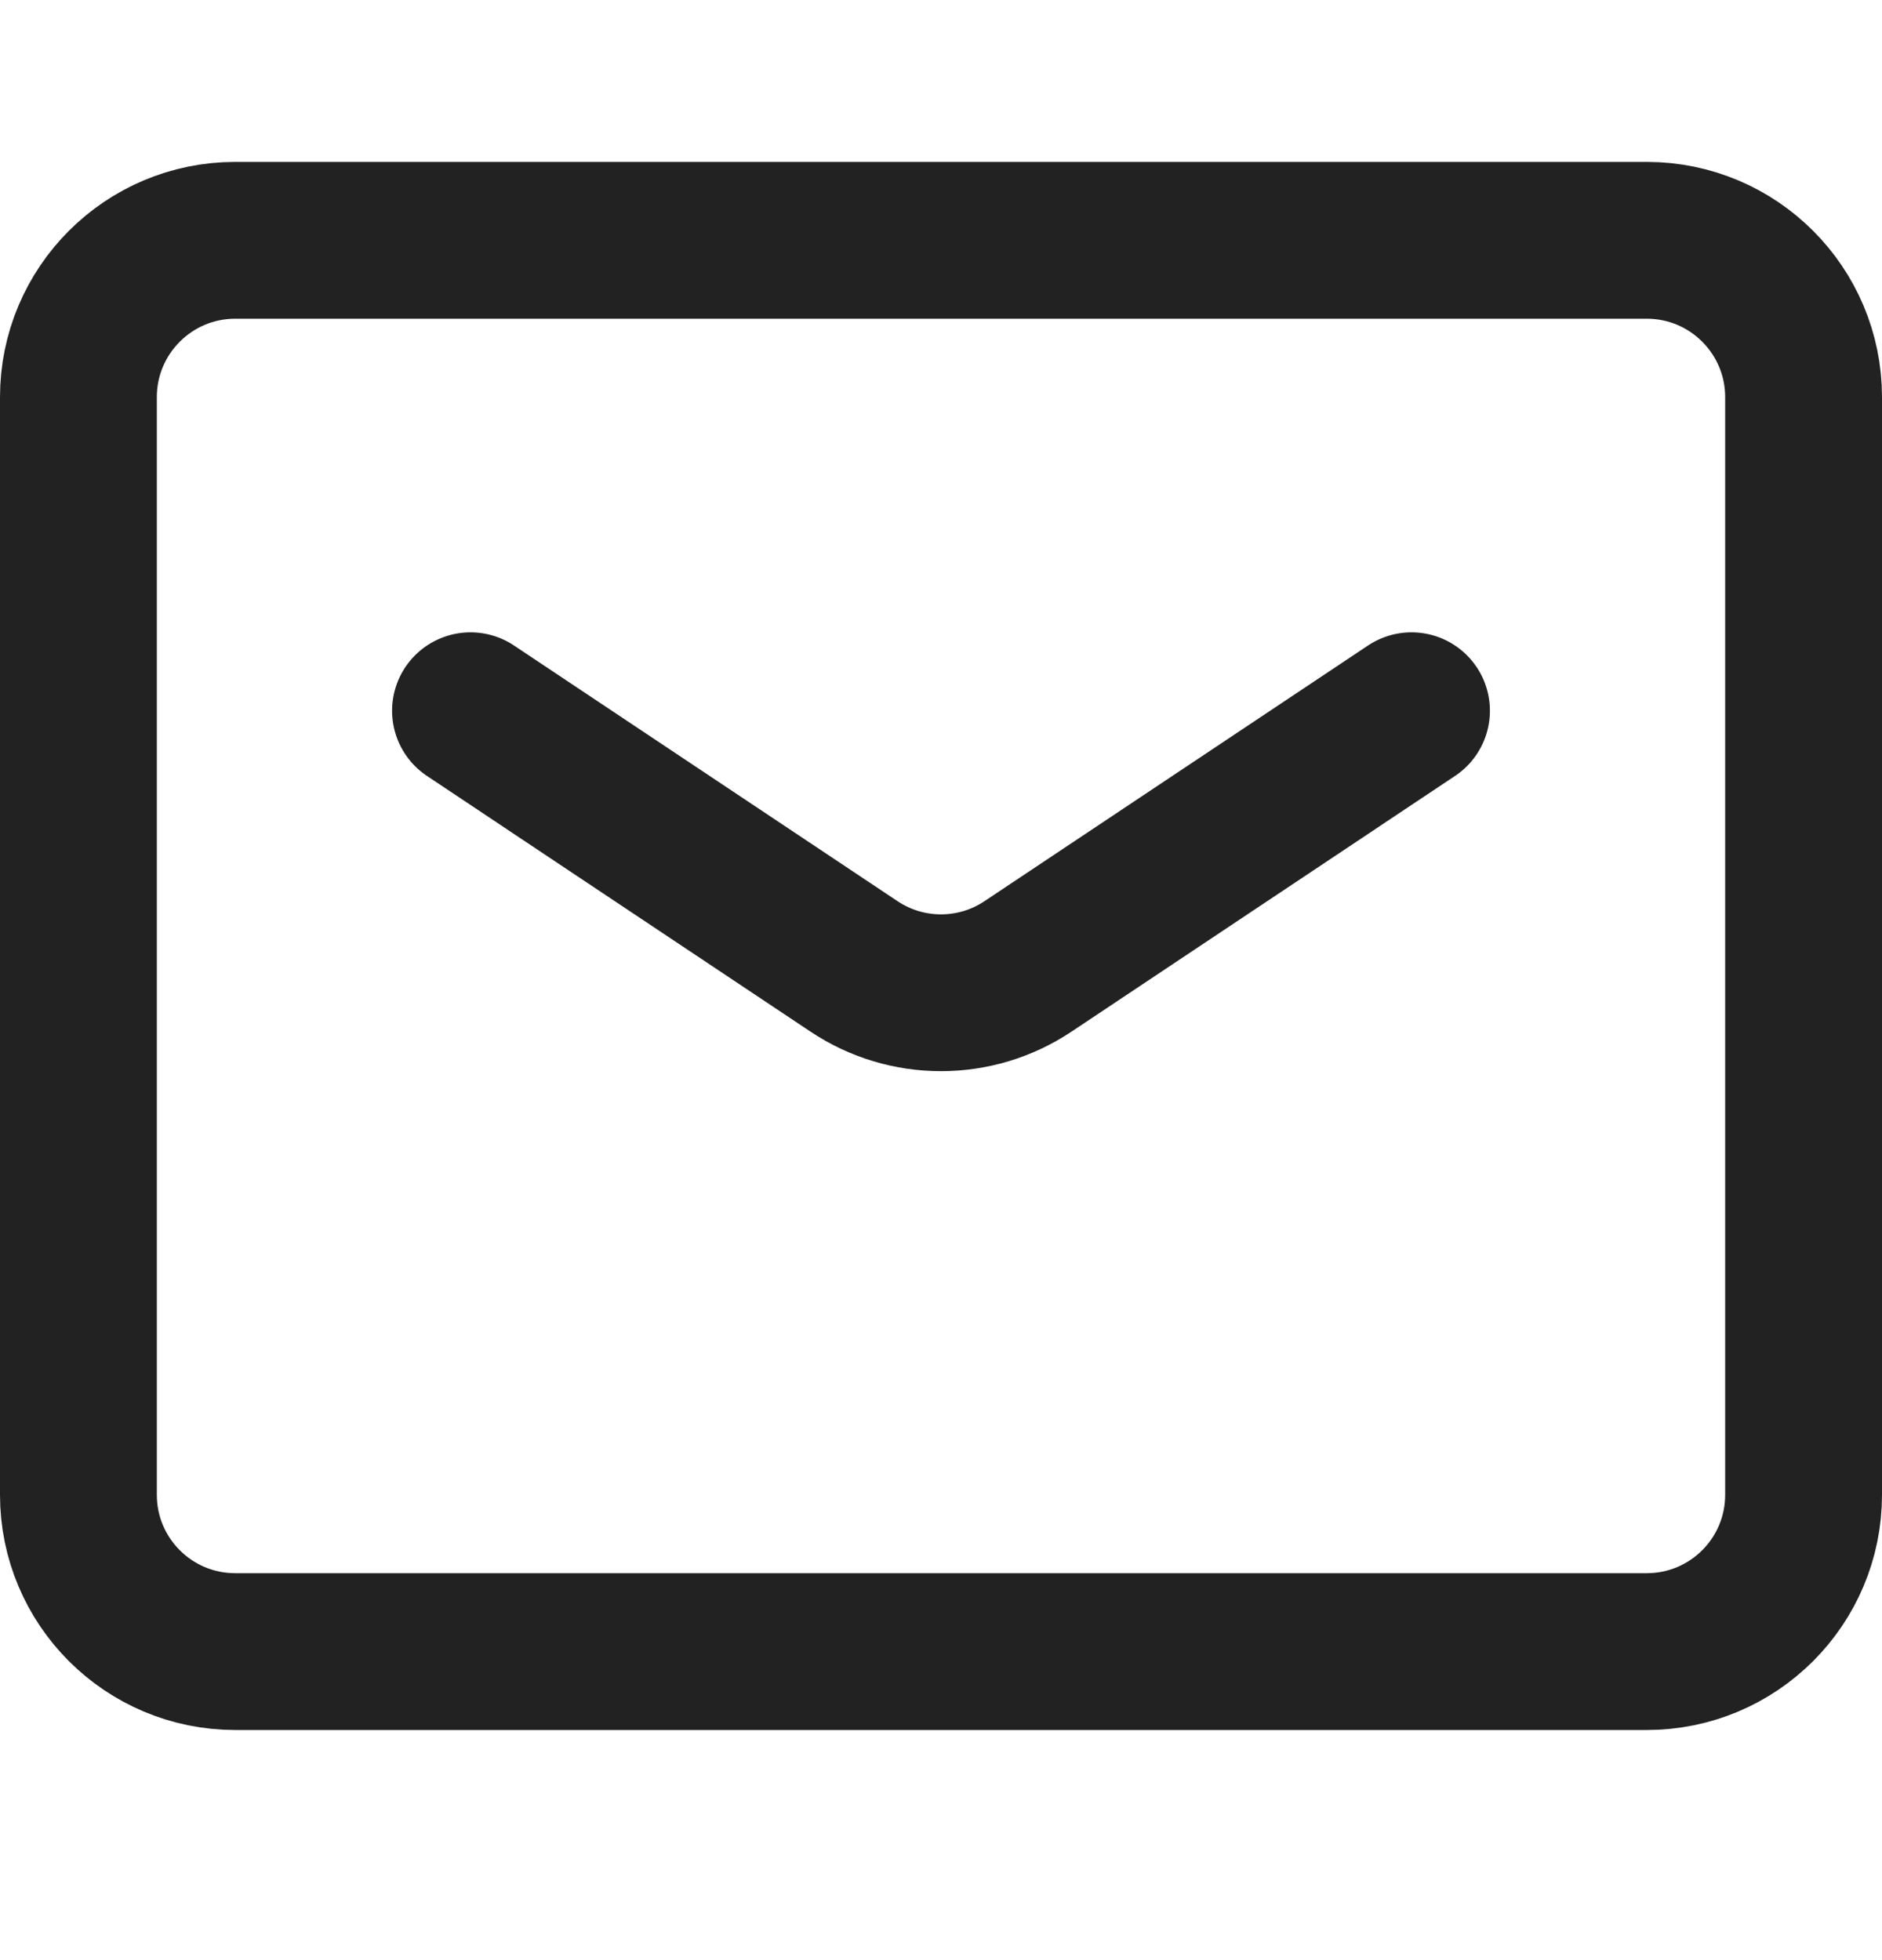
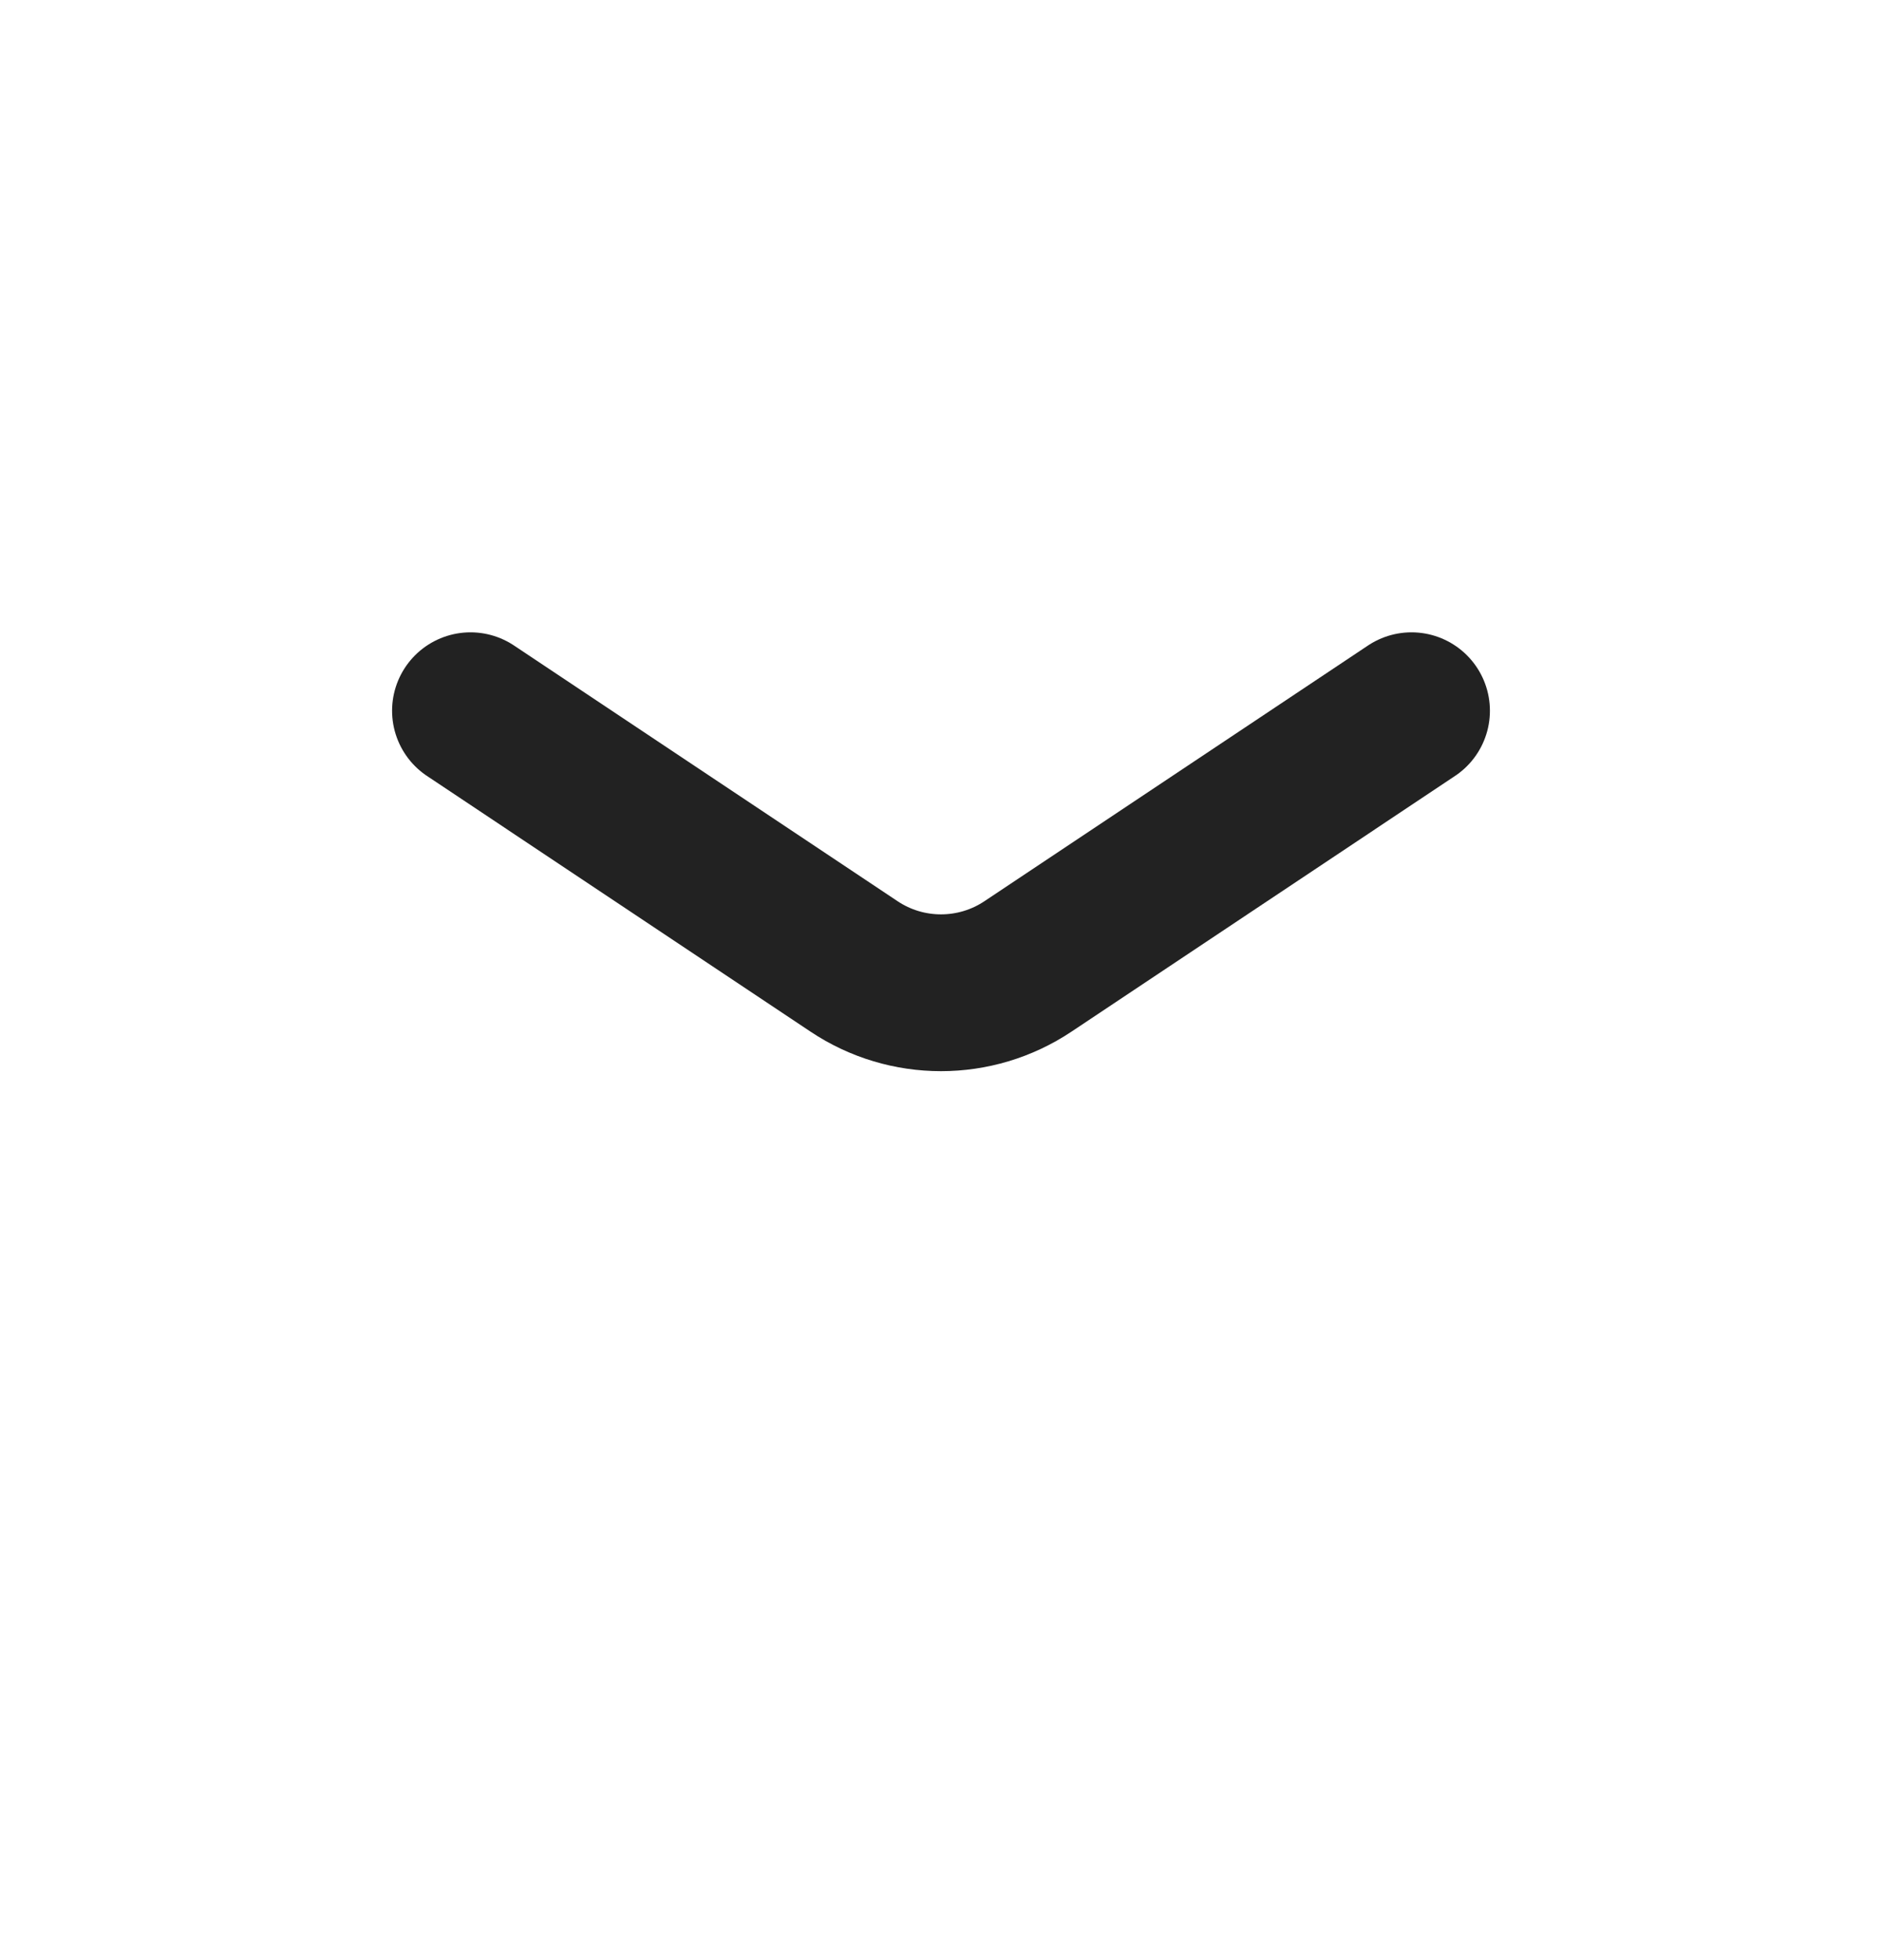
<svg xmlns="http://www.w3.org/2000/svg" width="24" height="25" viewBox="0 0 24 25" fill="none">
-   <path d="M1 5.065C1 3.961 1.895 3.065 3 3.065H21C22.105 3.065 23 3.961 23 5.065V19.065C23 20.17 22.105 21.065 21 21.065H3C1.895 21.065 1 20.17 1 19.065V5.065Z" stroke="#222222" stroke-width="2" />
  <path d="M6 9.065L10.891 12.326C11.562 12.774 12.438 12.774 13.109 12.326L18 9.065" stroke="#222222" stroke-width="2" stroke-linecap="round" />
</svg>